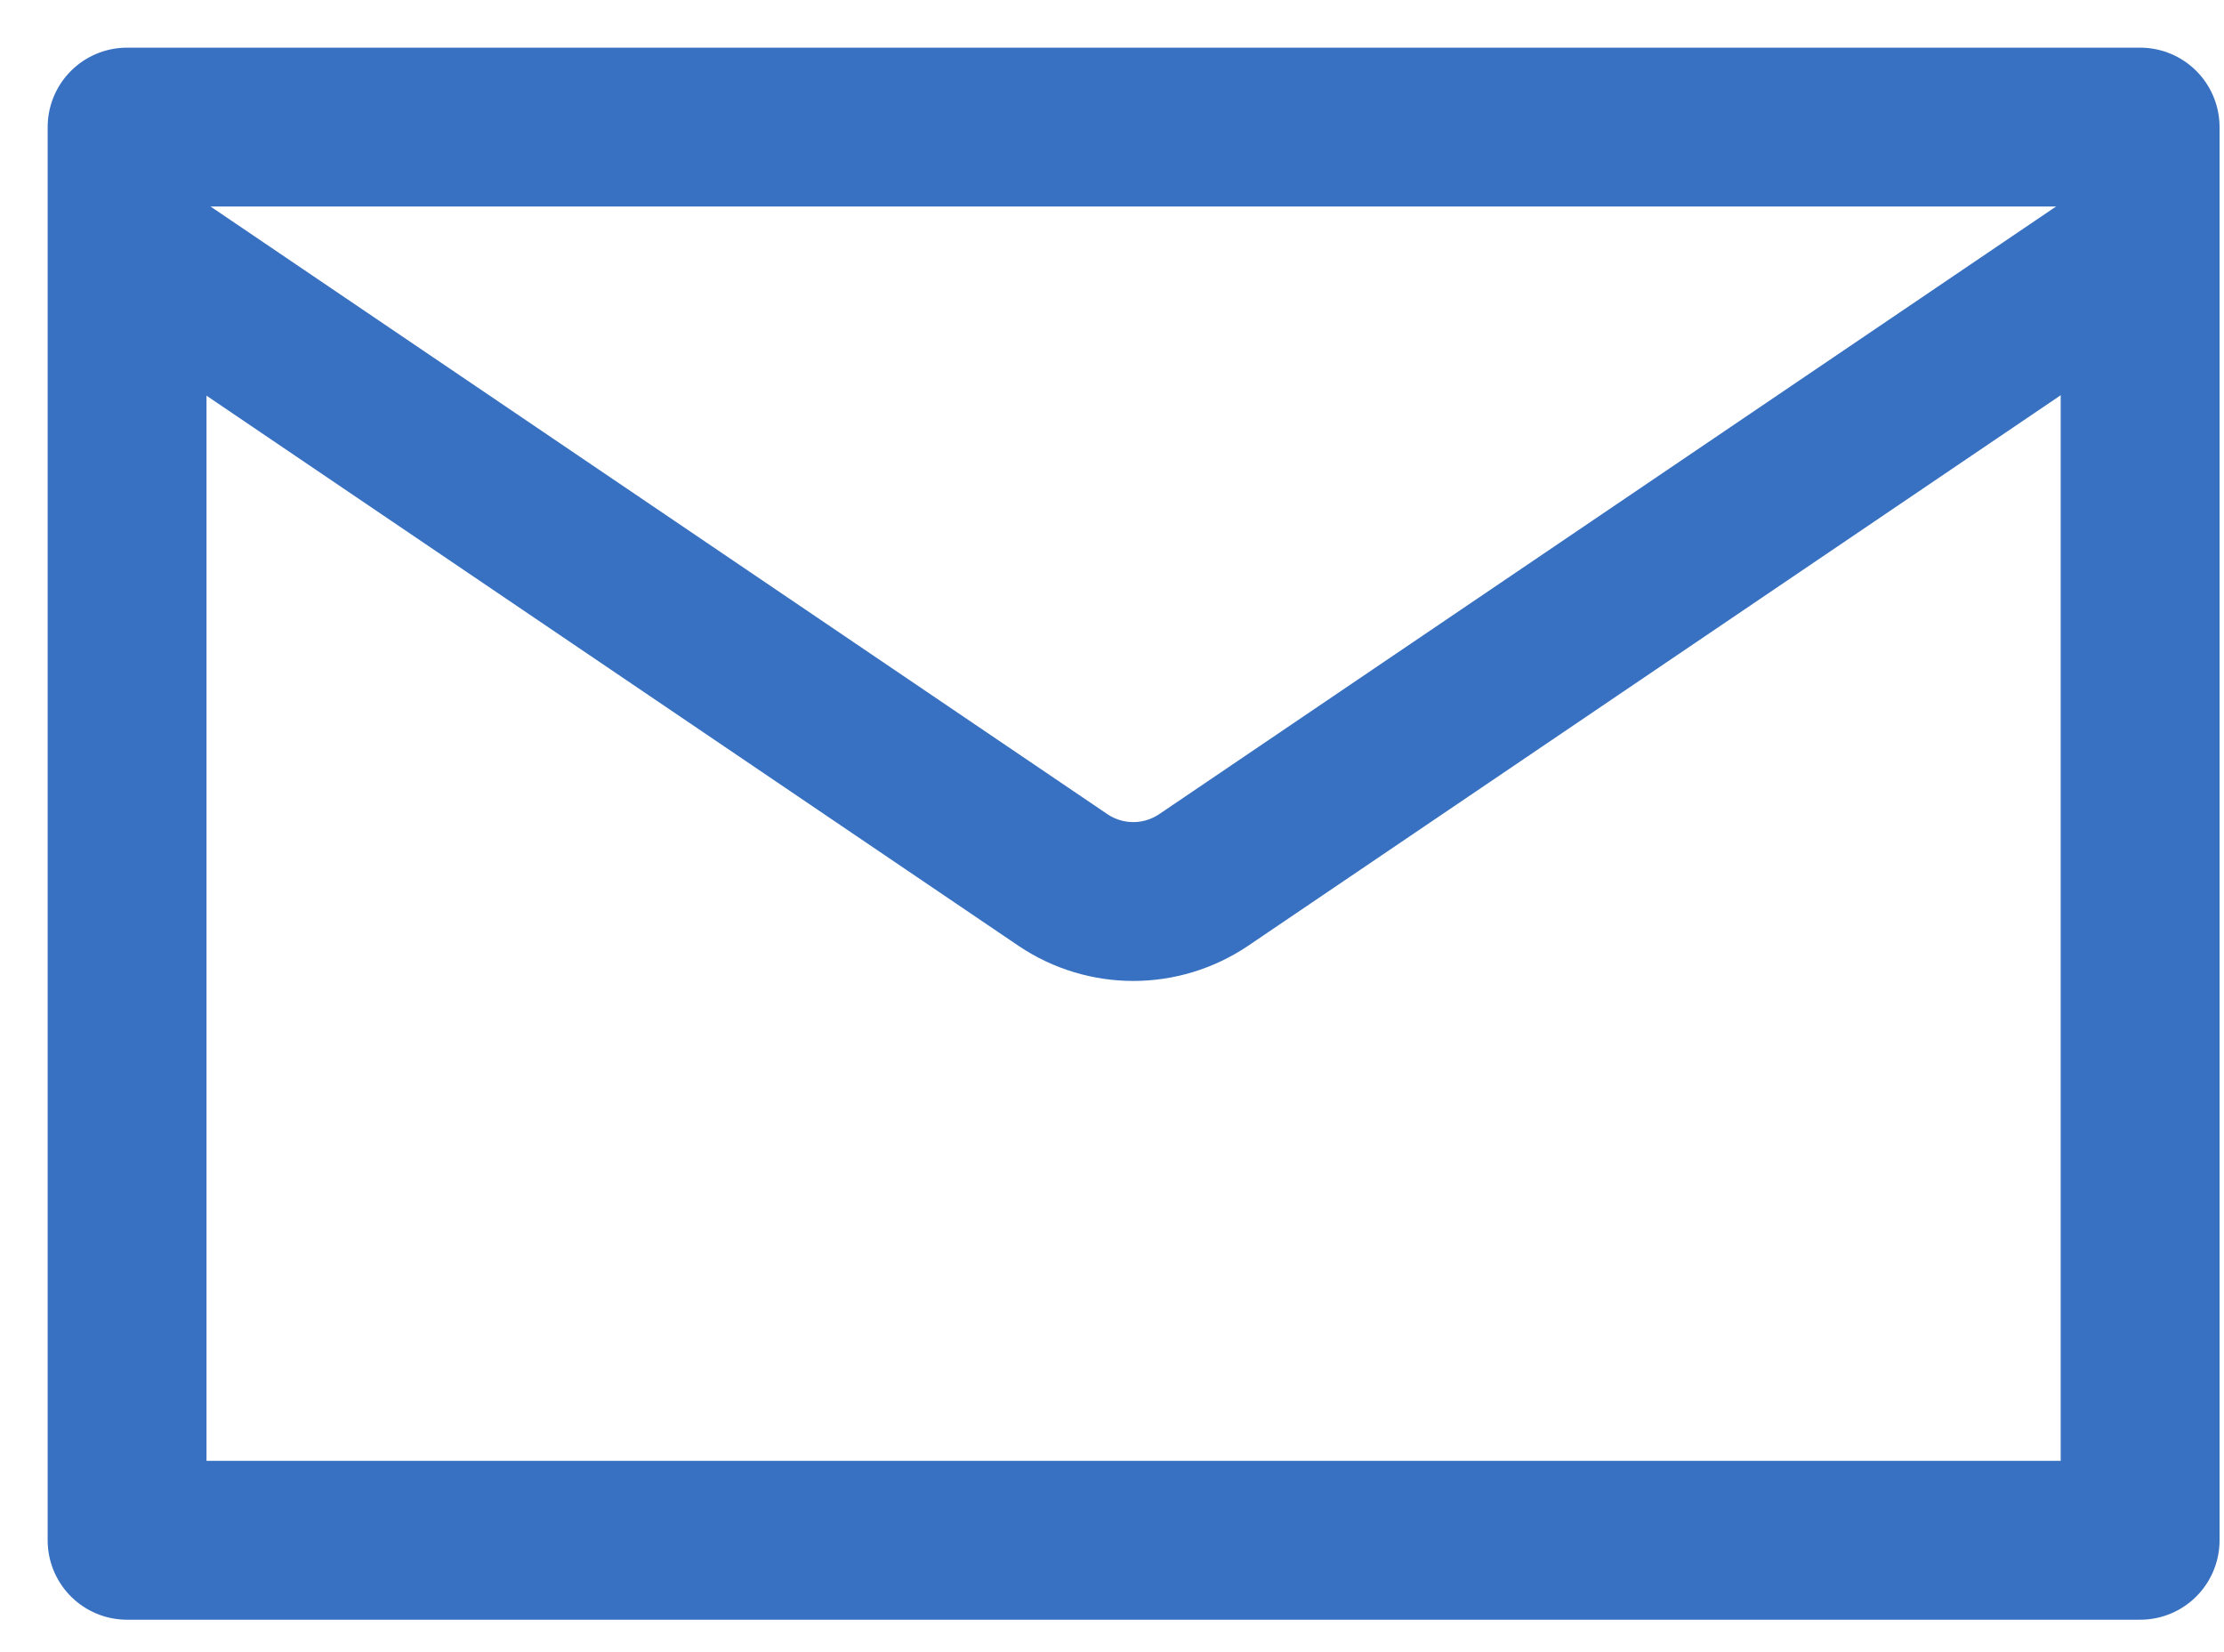
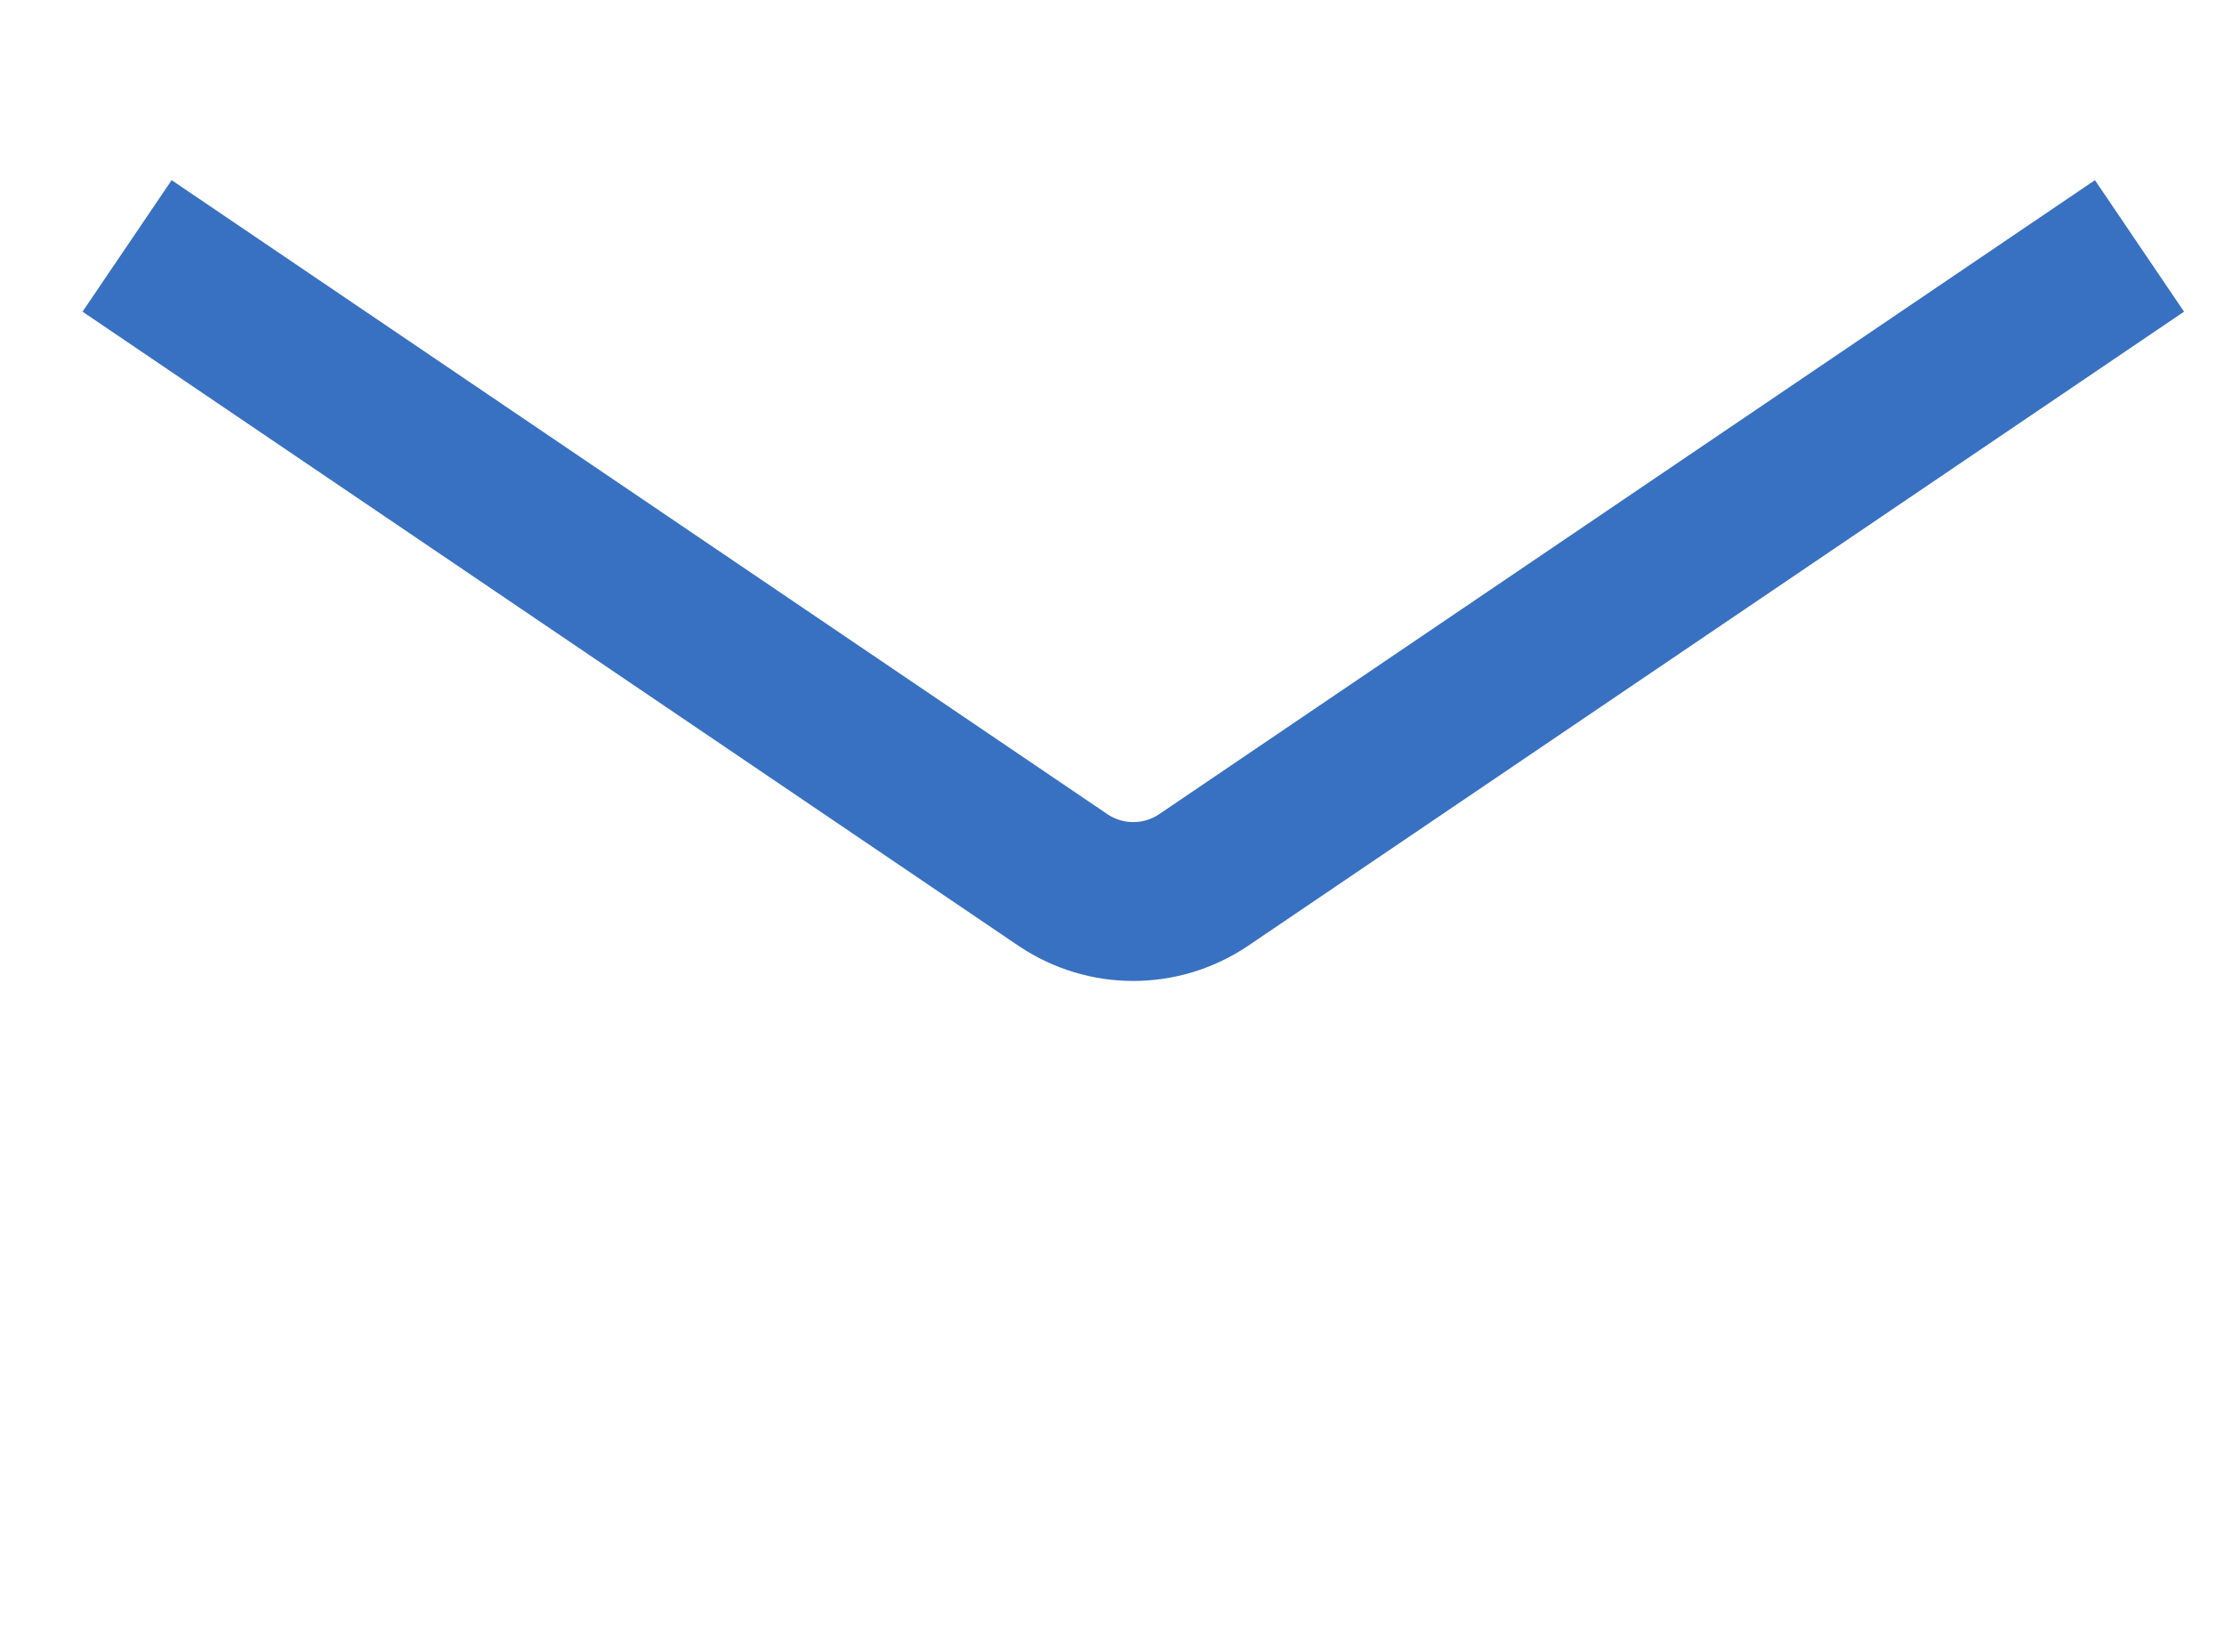
<svg xmlns="http://www.w3.org/2000/svg" width="35" height="26" viewBox="0 0 35 26" fill="none">
-   <path d="M33.68 2H2V24.24H33.68V2Z" stroke="#3871C1" stroke-width="2.5" stroke-linejoin="round" />
  <path d="M2 3.87L16.73 13.85C17.4 14.3 18.27 14.3 18.94 13.85L33.67 3.87" stroke="#3871C1" stroke-width="2.5" stroke-linejoin="round" />
</svg>